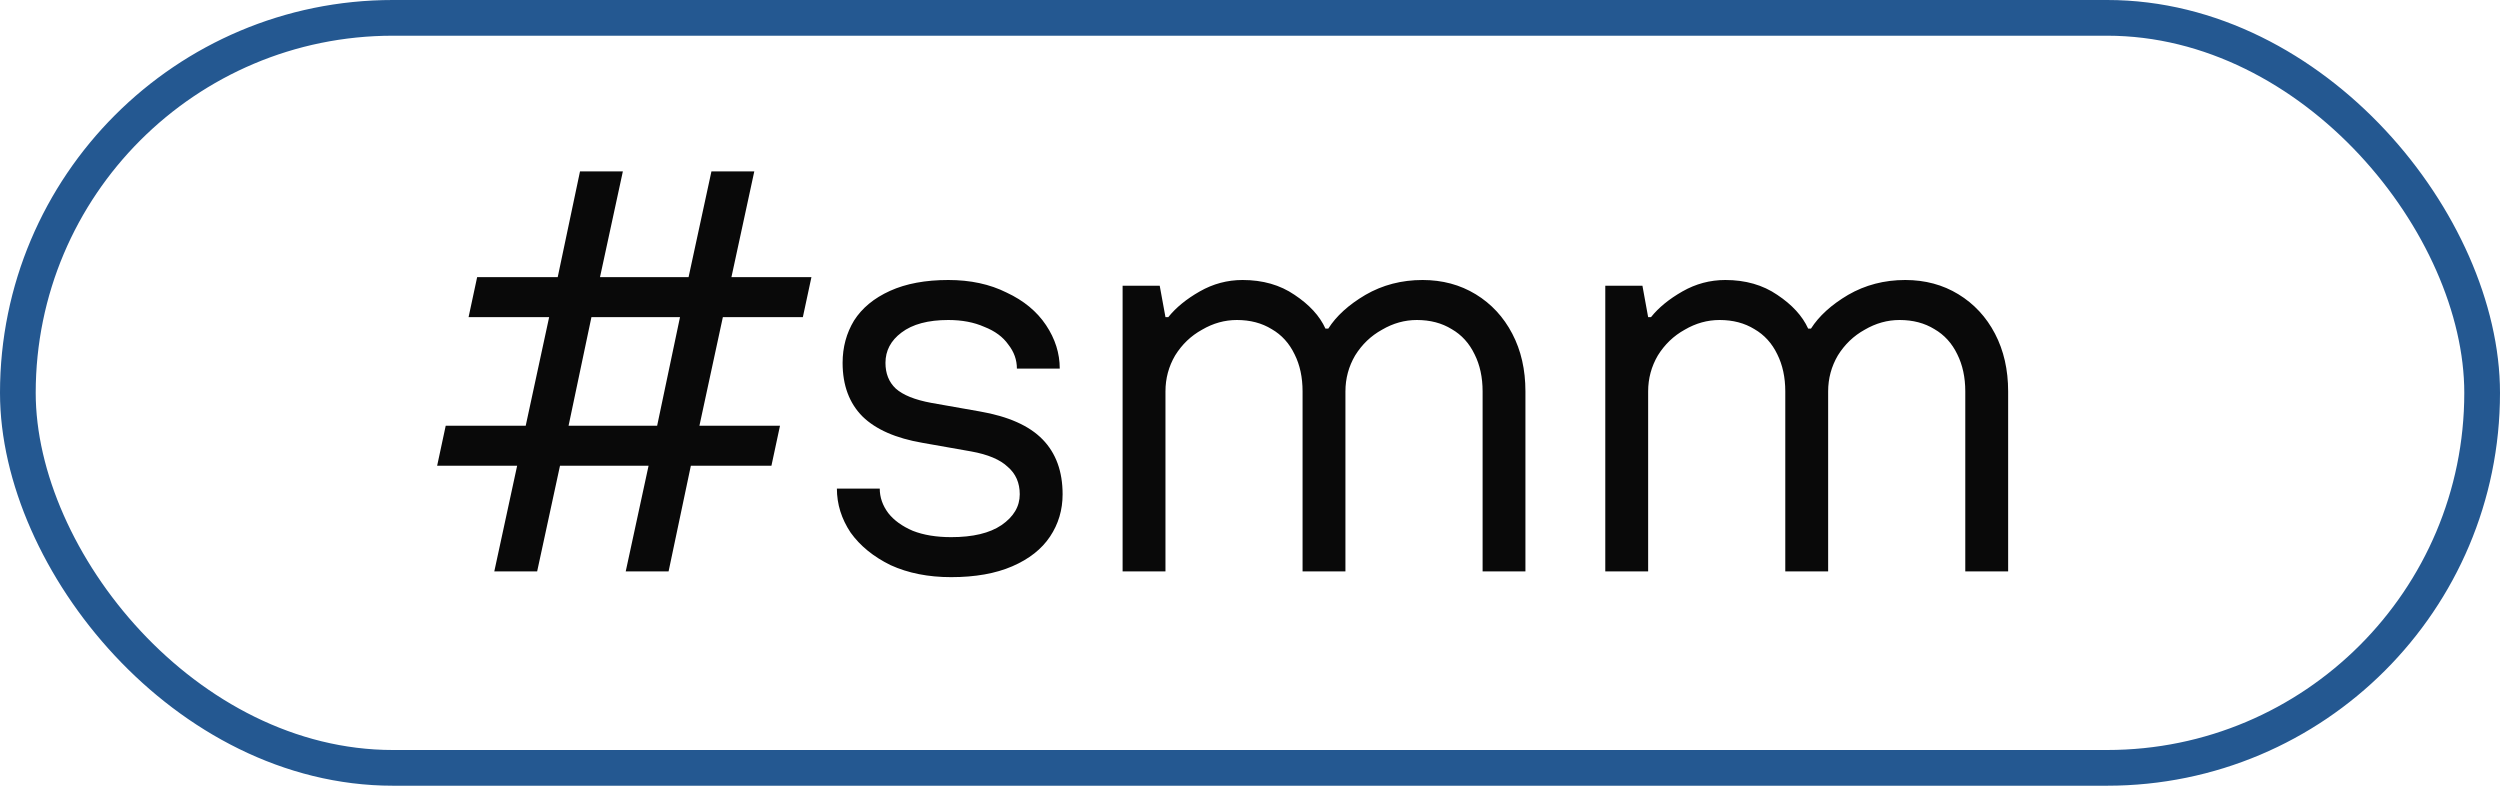
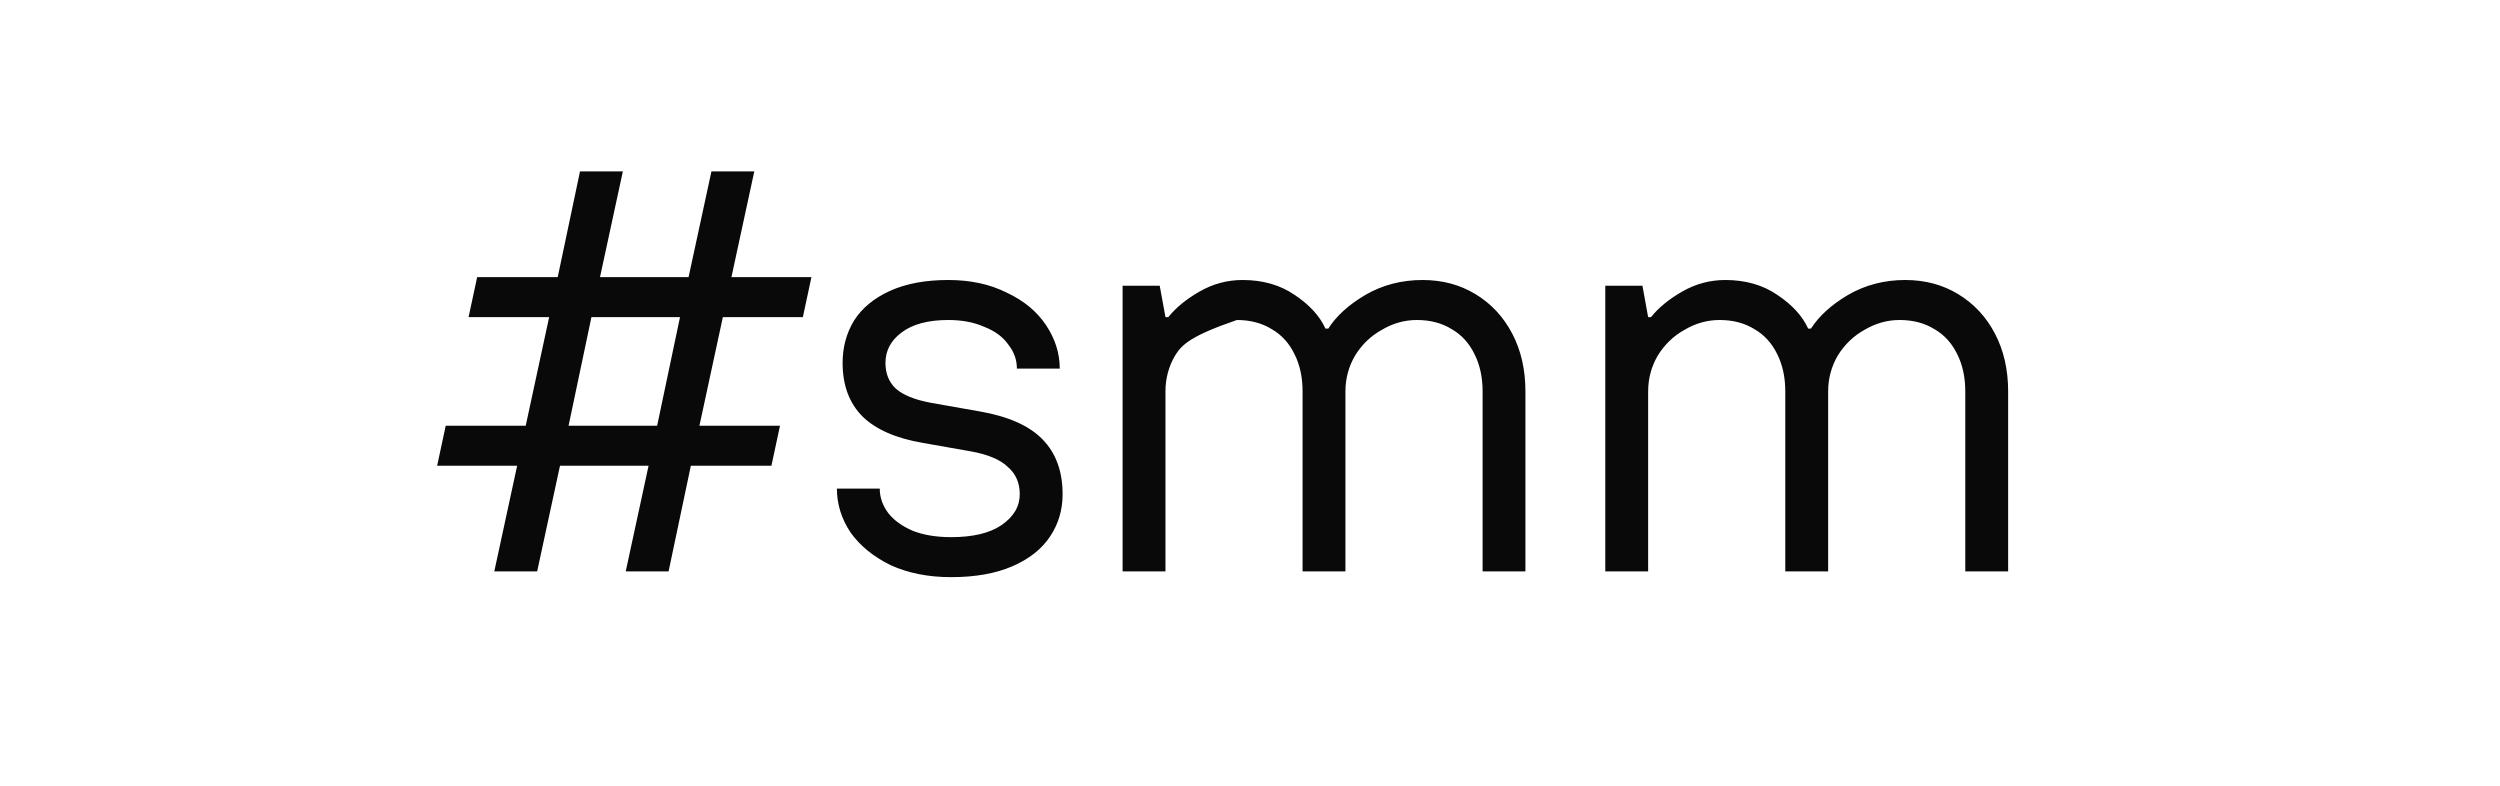
<svg xmlns="http://www.w3.org/2000/svg" width="70" height="22" viewBox="0 0 70 22" fill="none">
-   <rect x="0.5" y="0.5" width="69" height="21" rx="10.5" stroke="#245891" />
-   <path d="M13.84 16L14.48 13.04H12.24L12.48 11.92H14.72L15.376 8.88H13.12L13.36 7.76H15.616L16.24 4.8H17.44L16.8 7.76H19.28L19.92 4.8H21.12L20.48 7.76H22.72L22.48 8.88H20.24L19.584 11.92H21.84L21.6 13.04H19.344L18.72 16H17.52L18.16 13.04H15.68L15.04 16H13.84ZM15.92 11.92H18.4L19.04 8.88H16.56L15.92 11.92ZM26.633 16.16C25.993 16.16 25.428 16.048 24.937 15.824C24.457 15.589 24.084 15.285 23.817 14.912C23.561 14.528 23.433 14.117 23.433 13.68H24.633C24.633 13.925 24.713 14.155 24.873 14.368C25.033 14.571 25.262 14.736 25.561 14.864C25.86 14.981 26.217 15.04 26.633 15.04C27.241 15.04 27.71 14.928 28.041 14.704C28.383 14.469 28.553 14.181 28.553 13.84C28.553 13.52 28.441 13.264 28.217 13.072C28.004 12.869 27.663 12.725 27.193 12.64L25.833 12.4C25.087 12.272 24.526 12.027 24.153 11.664C23.78 11.291 23.593 10.789 23.593 10.16C23.593 9.723 23.7 9.328 23.913 8.976C24.137 8.624 24.473 8.347 24.921 8.144C25.369 7.941 25.913 7.84 26.553 7.84C27.172 7.84 27.716 7.957 28.185 8.192C28.665 8.416 29.033 8.72 29.289 9.104C29.545 9.488 29.673 9.893 29.673 10.32H28.473C28.473 10.075 28.393 9.851 28.233 9.648C28.084 9.435 27.86 9.269 27.561 9.152C27.273 9.024 26.937 8.96 26.553 8.96C25.988 8.96 25.55 9.077 25.241 9.312C24.942 9.536 24.793 9.819 24.793 10.16C24.793 10.459 24.889 10.699 25.081 10.88C25.284 11.061 25.614 11.195 26.073 11.28L27.433 11.52C28.233 11.659 28.82 11.92 29.193 12.304C29.567 12.688 29.753 13.2 29.753 13.84C29.753 14.277 29.636 14.672 29.401 15.024C29.166 15.376 28.814 15.653 28.345 15.856C27.876 16.059 27.305 16.16 26.633 16.16ZM31.433 16V8H32.472L32.633 8.88H32.712C32.926 8.613 33.219 8.373 33.593 8.16C33.966 7.947 34.366 7.84 34.792 7.84C35.358 7.84 35.843 7.979 36.248 8.256C36.664 8.533 36.953 8.848 37.112 9.2H37.193C37.416 8.848 37.763 8.533 38.233 8.256C38.712 7.979 39.246 7.84 39.833 7.84C40.387 7.84 40.883 7.973 41.321 8.24C41.758 8.507 42.099 8.875 42.344 9.344C42.59 9.813 42.712 10.352 42.712 10.96V16H41.513V10.96C41.513 10.565 41.438 10.219 41.288 9.92C41.139 9.611 40.926 9.376 40.648 9.216C40.371 9.045 40.046 8.96 39.672 8.96C39.331 8.96 39.006 9.051 38.697 9.232C38.387 9.403 38.136 9.643 37.944 9.952C37.763 10.261 37.672 10.597 37.672 10.96V16H36.472V10.96C36.472 10.565 36.398 10.219 36.248 9.92C36.099 9.611 35.886 9.376 35.608 9.216C35.331 9.045 35.006 8.96 34.633 8.96C34.291 8.96 33.966 9.051 33.657 9.232C33.347 9.403 33.096 9.643 32.904 9.952C32.723 10.261 32.633 10.597 32.633 10.96V16H31.433ZM44.948 16V8H45.988L46.148 8.88H46.228C46.441 8.613 46.735 8.373 47.108 8.16C47.481 7.947 47.882 7.84 48.308 7.84C48.873 7.84 49.359 7.979 49.764 8.256C50.18 8.533 50.468 8.848 50.628 9.2H50.708C50.932 8.848 51.279 8.533 51.748 8.256C52.228 7.979 52.761 7.84 53.348 7.84C53.903 7.84 54.399 7.973 54.836 8.24C55.273 8.507 55.615 8.875 55.86 9.344C56.105 9.813 56.228 10.352 56.228 10.96V16H55.028V10.96C55.028 10.565 54.953 10.219 54.804 9.92C54.655 9.611 54.441 9.376 54.164 9.216C53.887 9.045 53.562 8.96 53.188 8.96C52.847 8.96 52.522 9.051 52.212 9.232C51.903 9.403 51.652 9.643 51.46 9.952C51.279 10.261 51.188 10.597 51.188 10.96V16H49.988V10.96C49.988 10.565 49.913 10.219 49.764 9.92C49.615 9.611 49.401 9.376 49.124 9.216C48.847 9.045 48.522 8.96 48.148 8.96C47.807 8.96 47.481 9.051 47.172 9.232C46.863 9.403 46.612 9.643 46.42 9.952C46.239 10.261 46.148 10.597 46.148 10.96V16H44.948Z" fill="#090909" />
+   <path d="M13.84 16L14.48 13.04H12.24L12.48 11.92H14.72L15.376 8.88H13.12L13.36 7.76H15.616L16.24 4.8H17.44L16.8 7.76H19.28L19.92 4.8H21.12L20.48 7.76H22.72L22.48 8.88H20.24L19.584 11.92H21.84L21.6 13.04H19.344L18.72 16H17.52L18.16 13.04H15.68L15.04 16H13.84ZM15.92 11.92H18.4L19.04 8.88H16.56L15.92 11.92ZM26.633 16.16C25.993 16.16 25.428 16.048 24.937 15.824C24.457 15.589 24.084 15.285 23.817 14.912C23.561 14.528 23.433 14.117 23.433 13.68H24.633C24.633 13.925 24.713 14.155 24.873 14.368C25.033 14.571 25.262 14.736 25.561 14.864C25.86 14.981 26.217 15.04 26.633 15.04C27.241 15.04 27.71 14.928 28.041 14.704C28.383 14.469 28.553 14.181 28.553 13.84C28.553 13.52 28.441 13.264 28.217 13.072C28.004 12.869 27.663 12.725 27.193 12.64L25.833 12.4C25.087 12.272 24.526 12.027 24.153 11.664C23.78 11.291 23.593 10.789 23.593 10.16C23.593 9.723 23.7 9.328 23.913 8.976C24.137 8.624 24.473 8.347 24.921 8.144C25.369 7.941 25.913 7.84 26.553 7.84C27.172 7.84 27.716 7.957 28.185 8.192C28.665 8.416 29.033 8.72 29.289 9.104C29.545 9.488 29.673 9.893 29.673 10.32H28.473C28.473 10.075 28.393 9.851 28.233 9.648C28.084 9.435 27.86 9.269 27.561 9.152C27.273 9.024 26.937 8.96 26.553 8.96C25.988 8.96 25.55 9.077 25.241 9.312C24.942 9.536 24.793 9.819 24.793 10.16C24.793 10.459 24.889 10.699 25.081 10.88C25.284 11.061 25.614 11.195 26.073 11.28L27.433 11.52C28.233 11.659 28.82 11.92 29.193 12.304C29.567 12.688 29.753 13.2 29.753 13.84C29.753 14.277 29.636 14.672 29.401 15.024C29.166 15.376 28.814 15.653 28.345 15.856C27.876 16.059 27.305 16.16 26.633 16.16ZM31.433 16V8H32.472L32.633 8.88H32.712C32.926 8.613 33.219 8.373 33.593 8.16C33.966 7.947 34.366 7.84 34.792 7.84C35.358 7.84 35.843 7.979 36.248 8.256C36.664 8.533 36.953 8.848 37.112 9.2H37.193C37.416 8.848 37.763 8.533 38.233 8.256C38.712 7.979 39.246 7.84 39.833 7.84C40.387 7.84 40.883 7.973 41.321 8.24C41.758 8.507 42.099 8.875 42.344 9.344C42.59 9.813 42.712 10.352 42.712 10.96V16H41.513V10.96C41.513 10.565 41.438 10.219 41.288 9.92C41.139 9.611 40.926 9.376 40.648 9.216C40.371 9.045 40.046 8.96 39.672 8.96C39.331 8.96 39.006 9.051 38.697 9.232C38.387 9.403 38.136 9.643 37.944 9.952C37.763 10.261 37.672 10.597 37.672 10.96V16H36.472V10.96C36.472 10.565 36.398 10.219 36.248 9.92C36.099 9.611 35.886 9.376 35.608 9.216C35.331 9.045 35.006 8.96 34.633 8.96C33.347 9.403 33.096 9.643 32.904 9.952C32.723 10.261 32.633 10.597 32.633 10.96V16H31.433ZM44.948 16V8H45.988L46.148 8.88H46.228C46.441 8.613 46.735 8.373 47.108 8.16C47.481 7.947 47.882 7.84 48.308 7.84C48.873 7.84 49.359 7.979 49.764 8.256C50.18 8.533 50.468 8.848 50.628 9.2H50.708C50.932 8.848 51.279 8.533 51.748 8.256C52.228 7.979 52.761 7.84 53.348 7.84C53.903 7.84 54.399 7.973 54.836 8.24C55.273 8.507 55.615 8.875 55.86 9.344C56.105 9.813 56.228 10.352 56.228 10.96V16H55.028V10.96C55.028 10.565 54.953 10.219 54.804 9.92C54.655 9.611 54.441 9.376 54.164 9.216C53.887 9.045 53.562 8.96 53.188 8.96C52.847 8.96 52.522 9.051 52.212 9.232C51.903 9.403 51.652 9.643 51.46 9.952C51.279 10.261 51.188 10.597 51.188 10.96V16H49.988V10.96C49.988 10.565 49.913 10.219 49.764 9.92C49.615 9.611 49.401 9.376 49.124 9.216C48.847 9.045 48.522 8.96 48.148 8.96C47.807 8.96 47.481 9.051 47.172 9.232C46.863 9.403 46.612 9.643 46.42 9.952C46.239 10.261 46.148 10.597 46.148 10.96V16H44.948Z" fill="#090909" />
</svg>